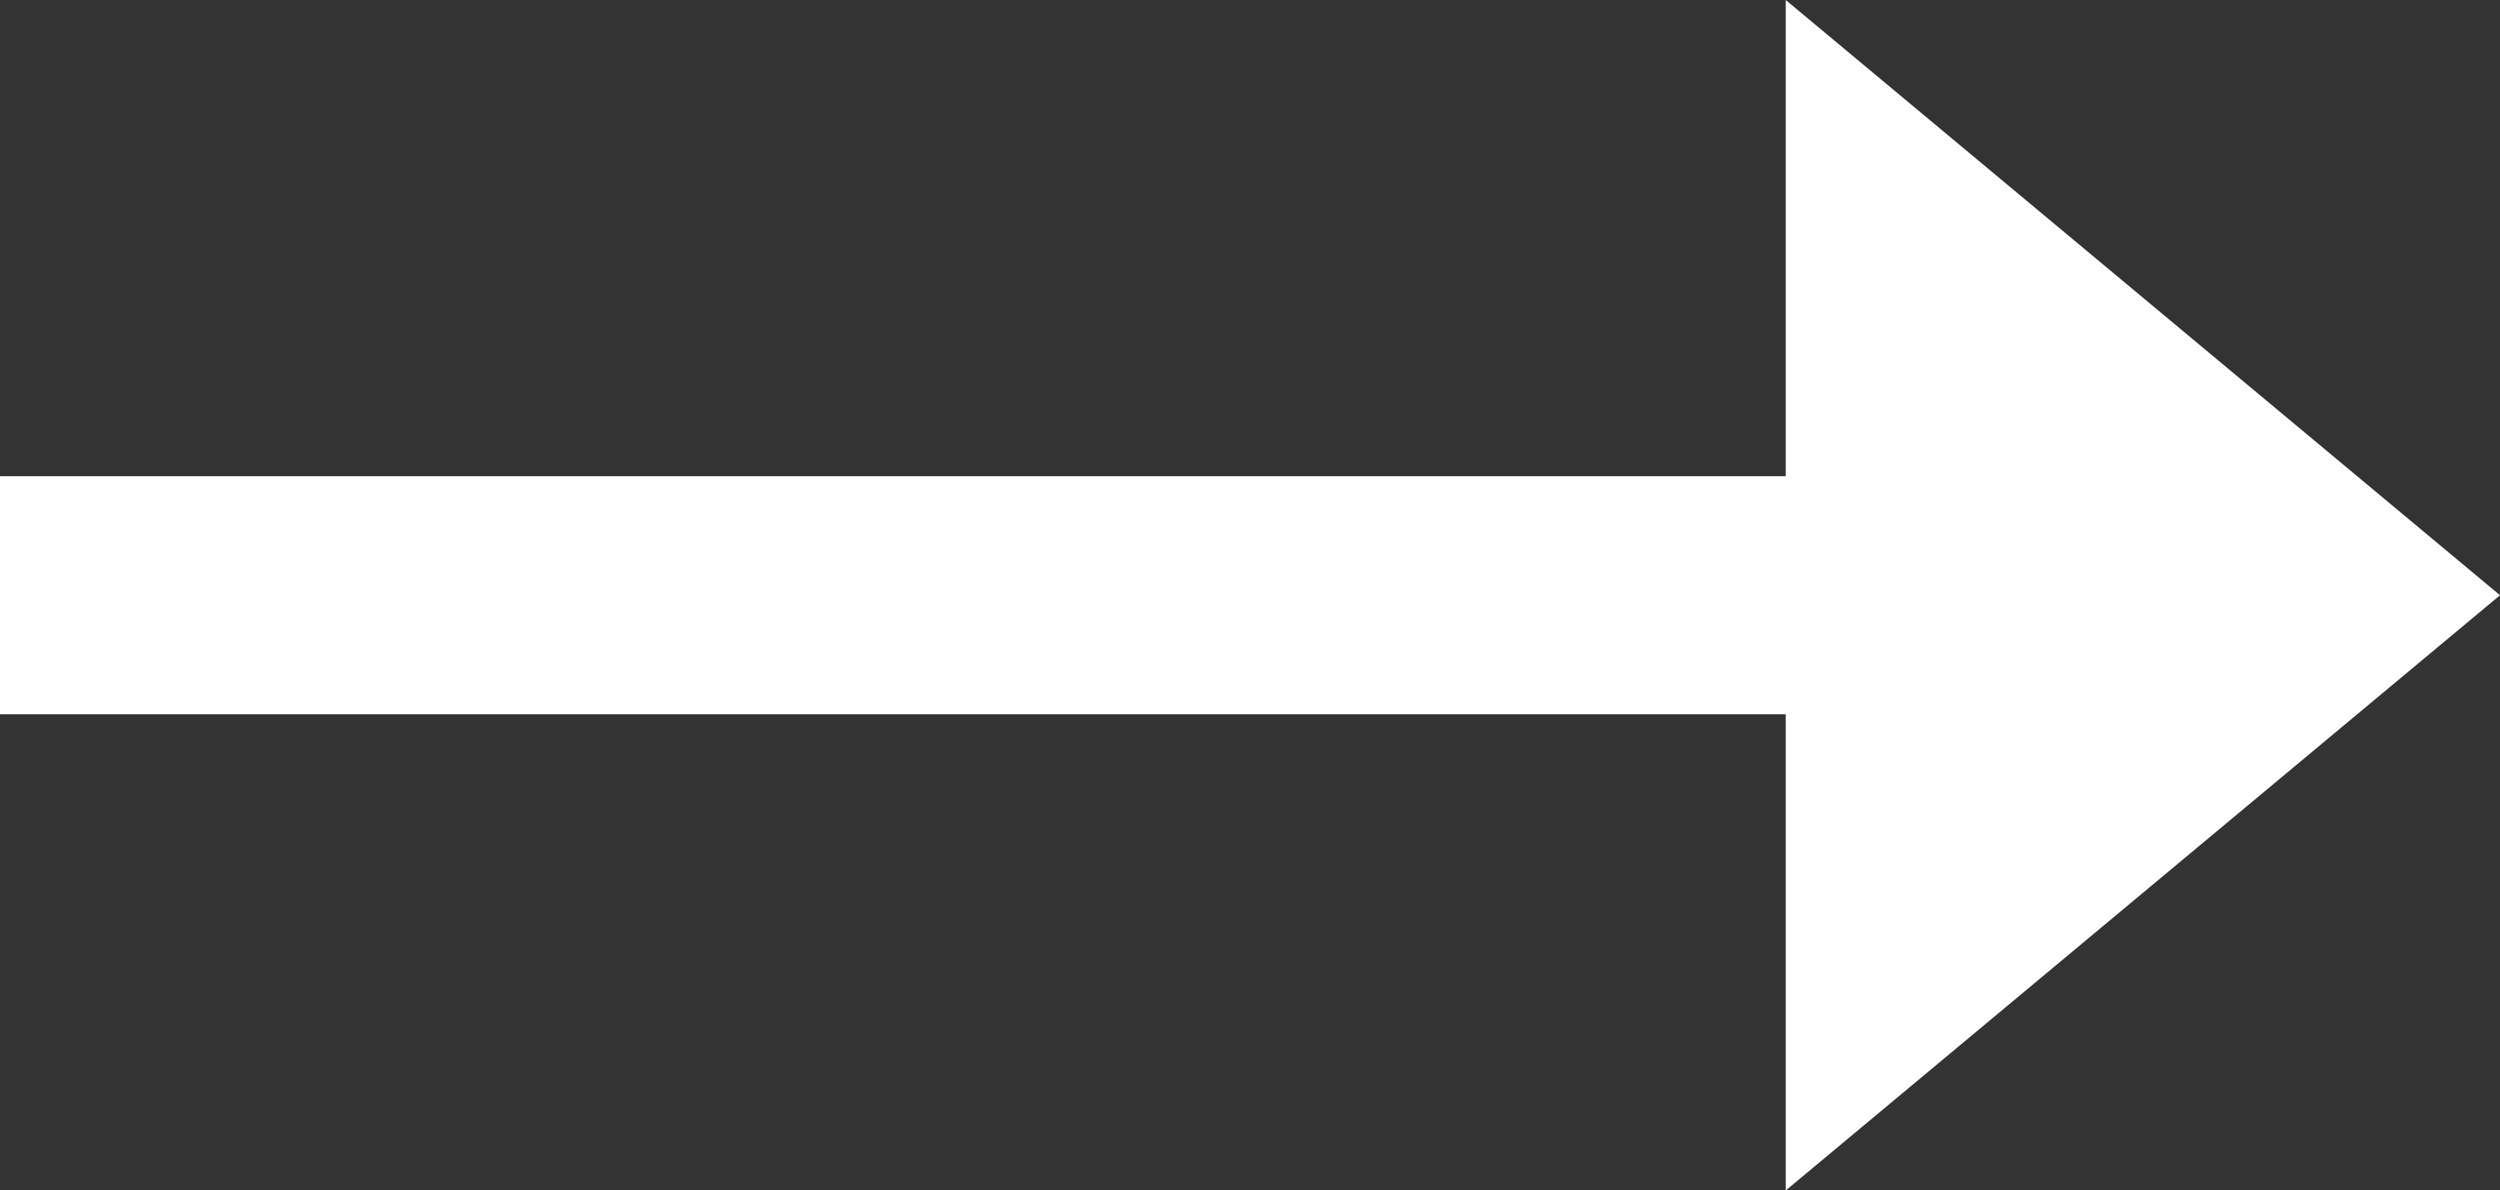
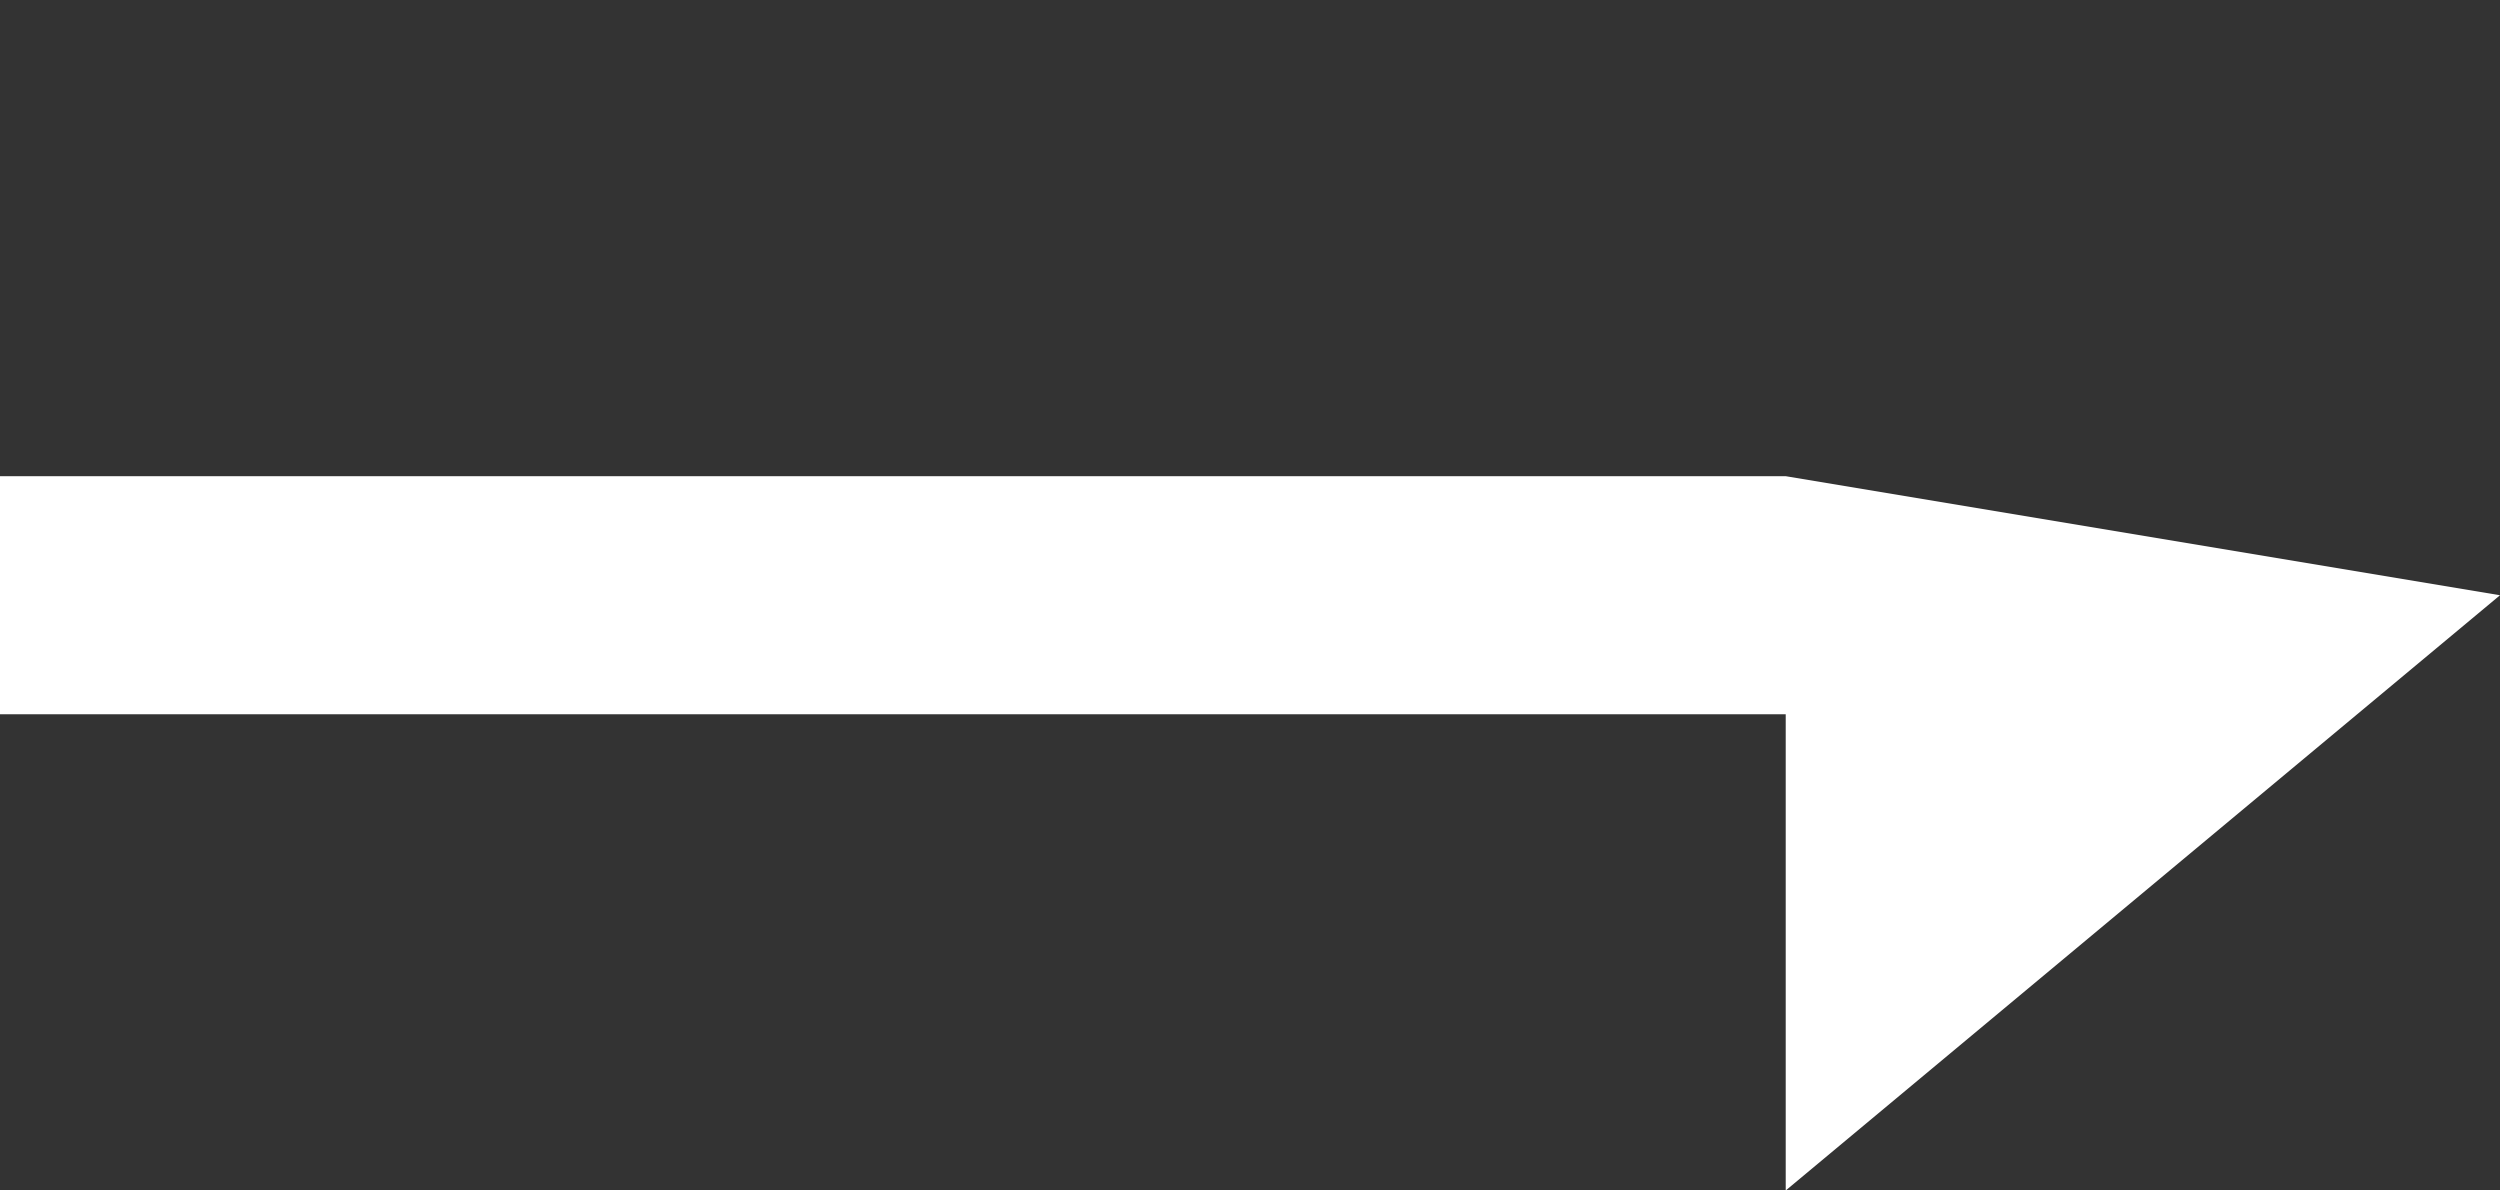
<svg xmlns="http://www.w3.org/2000/svg" preserveAspectRatio="xMidYMid" style="width:21px; height: 10px;" fill="white" viewBox="0 0 21 10">
  <rect x="0" y="0" width="21" height="10" fill="#333333" stroke="none" />
-   <path d="M21.000,5.000 L15.000,10.000 L15.000,6.000 L-0.000,6.000 L-0.000,4.000 L15.000,4.000 L15.000,0.000 L21.000,5.000 Z" />
+   <path d="M21.000,5.000 L15.000,10.000 L15.000,6.000 L-0.000,6.000 L-0.000,4.000 L15.000,4.000 L21.000,5.000 Z" />
</svg>